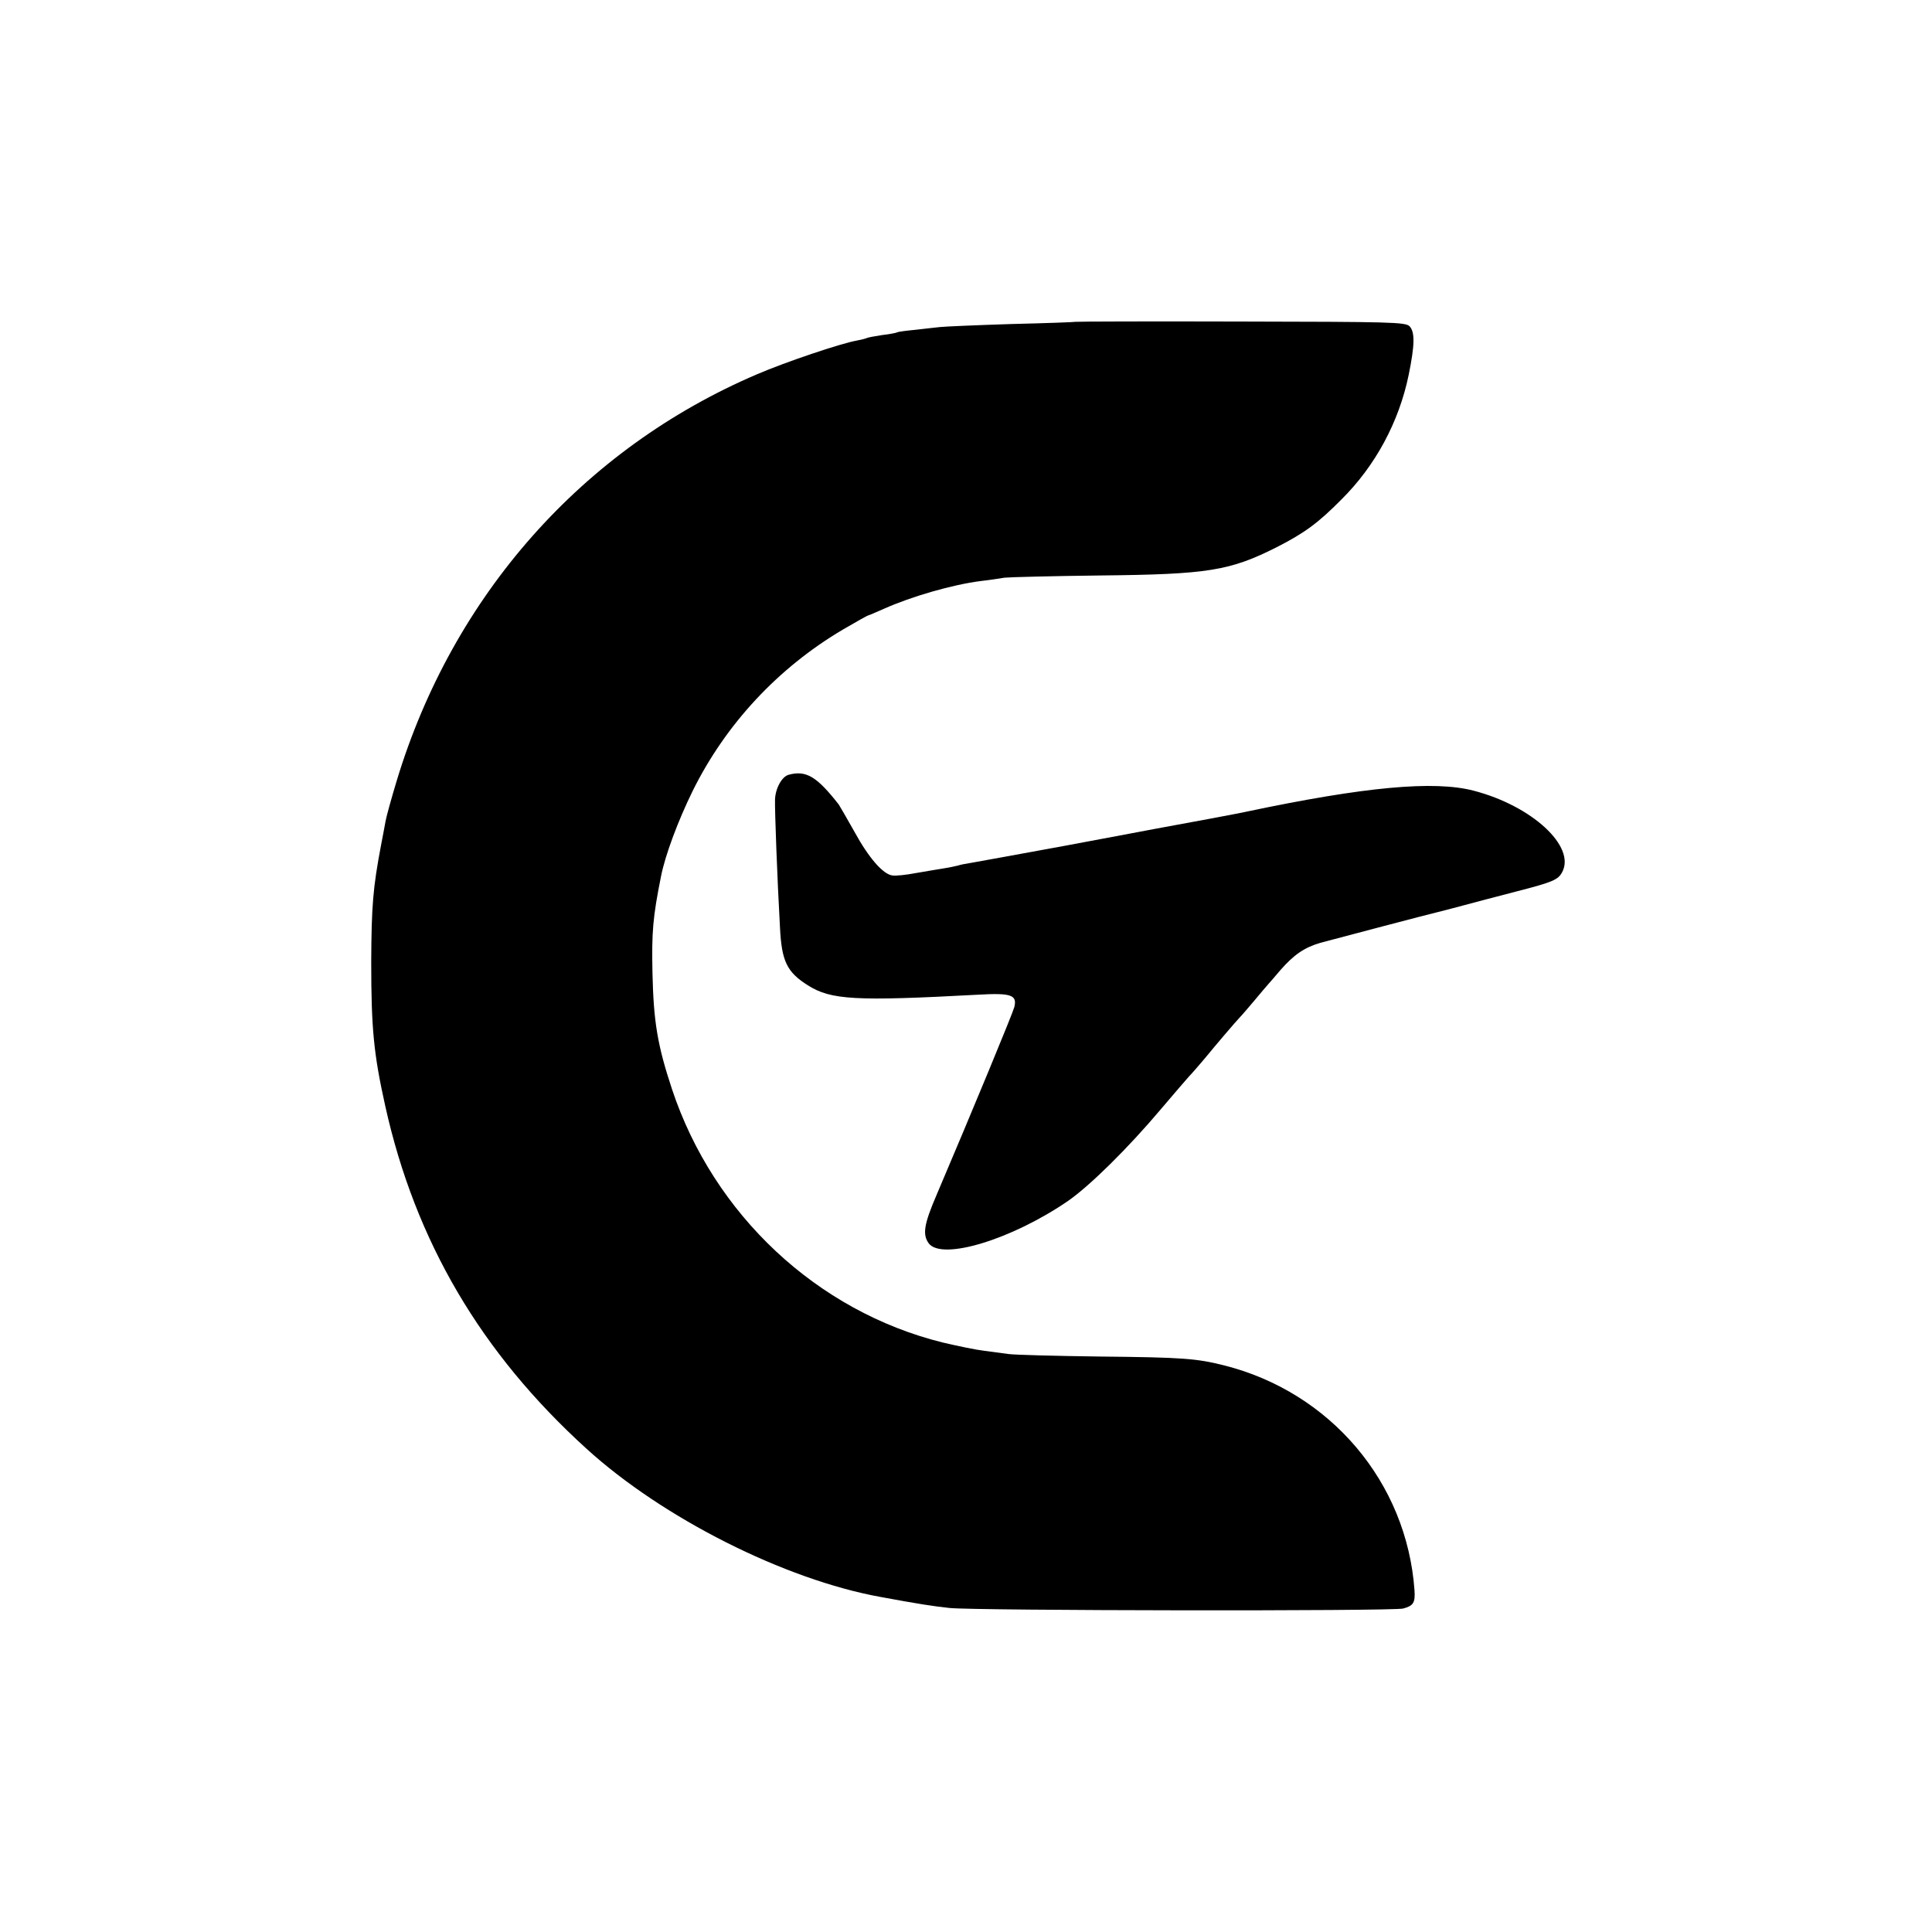
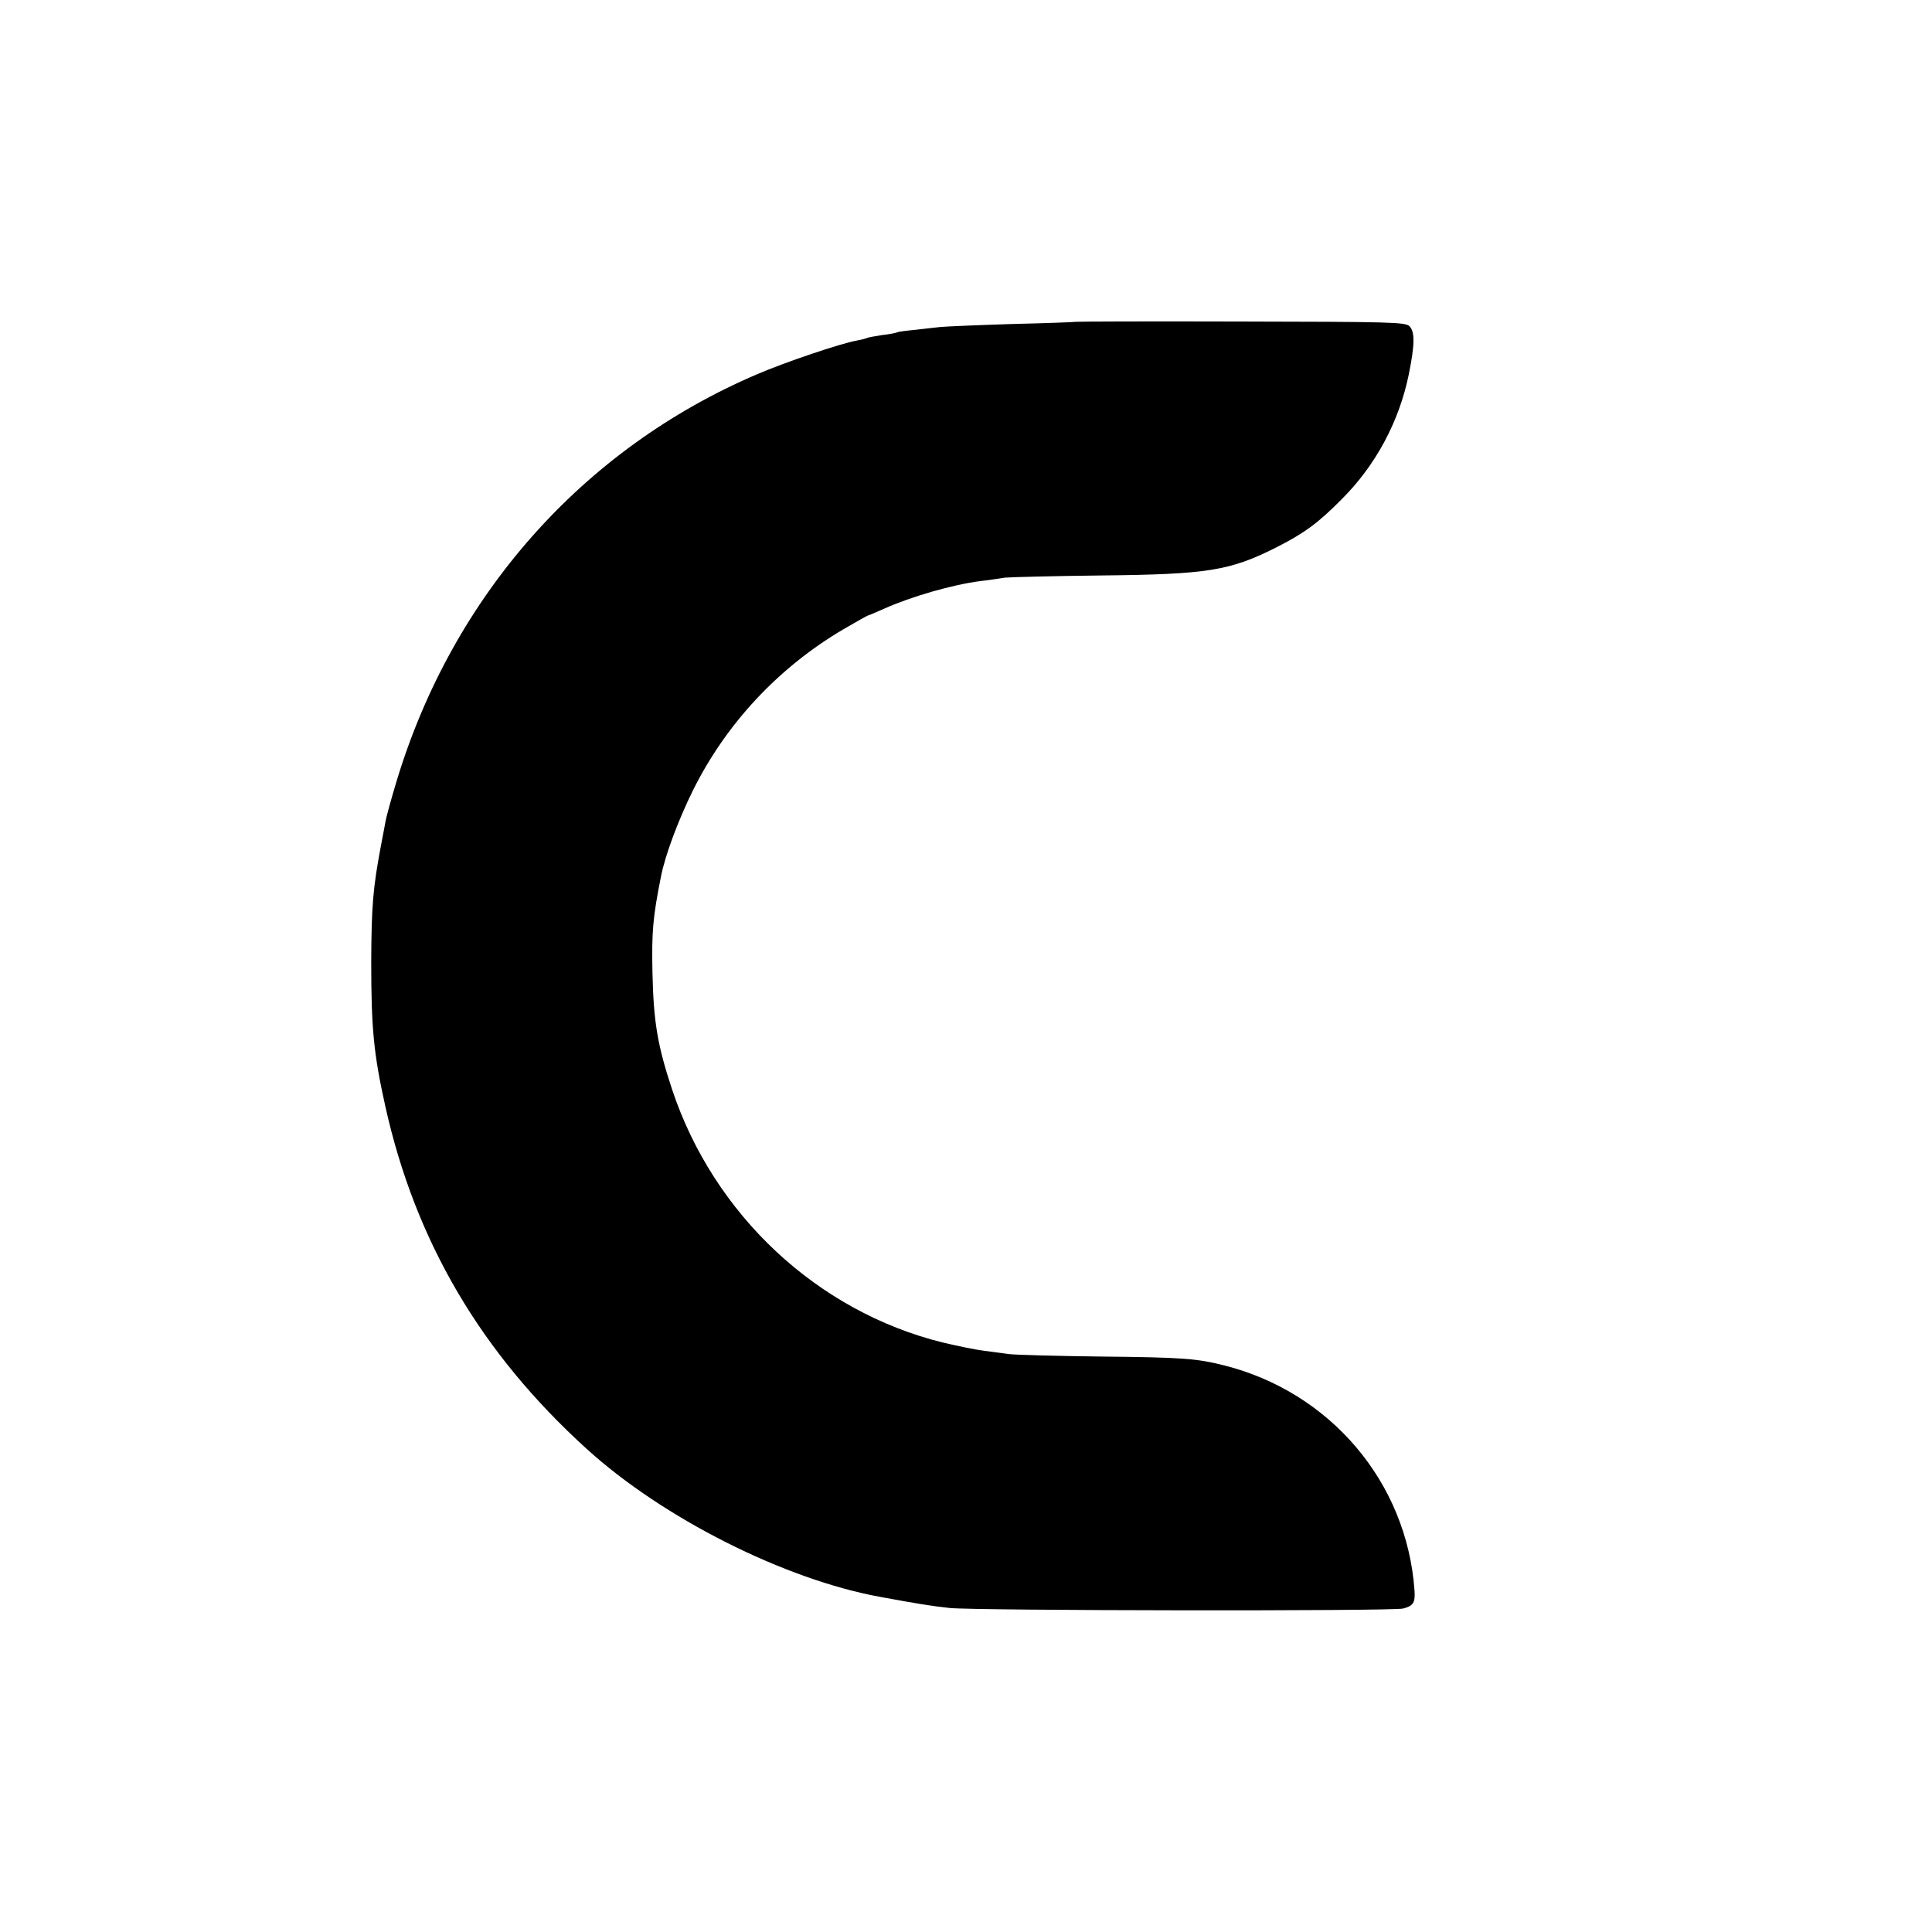
<svg xmlns="http://www.w3.org/2000/svg" version="1.0" width="700pt" height="700pt" viewBox="0 0 700 700" preserveAspectRatio="xMidYMid meet">
  <g transform="translate(0,700) scale(0.1,-0.1)" fill="#000000" stroke="none">
    <path d="M3897 5834 c-1 -1 -105 -5 -232 -8 -126 -4 -243 -9 -260 -11 -16 -2 -57 -6 -89 -10 -32 -3 -62 -7 -65 -9 -3 -2 -28 -7 -55 -10 -27 -4 -53 -9 -56 -11 -4 -2 -20 -6 -36 -9 -57 -10 -259 -78 -361 -122 -632 -270 -1103 -802 -1306 -1474 -19 -63 -37 -128 -40 -145 -3 -16 -10 -55 -16 -85 -30 -158 -35 -223 -36 -425 0 -242 9 -334 51 -523 109 -490 347 -894 729 -1241 277 -252 718 -474 1065 -537 140 -26 194 -34 250 -40 92 -10 1609 -12 1644 -2 37 10 44 21 41 66 -28 392 -305 718 -690 815 -100 25 -148 29 -450 32 -159 2 -308 6 -330 9 -22 3 -62 8 -90 12 -27 3 -95 17 -150 30 -455 113 -829 463 -980 917 -53 160 -67 245 -71 422 -3 148 1 200 31 350 15 76 61 200 115 310 120 242 309 445 544 584 48 28 89 51 91 51 2 0 28 11 57 24 101 45 249 88 353 101 28 3 66 9 85 12 19 2 177 6 350 8 387 4 466 17 635 102 100 51 150 87 235 173 124 123 209 282 244 452 22 108 23 155 3 176 -15 15 -71 16 -612 17 -328 1 -596 0 -598 -1z" />
-     <path d="M2858 4193 c-25 -6 -49 -50 -50 -91 -1 -39 8 -284 18 -462 6 -123 25 -162 101 -210 84 -53 171 -58 616 -34 121 7 143 -1 132 -45 -6 -23 -149 -369 -281 -679 -47 -109 -52 -145 -29 -177 48 -63 301 14 505 154 79 55 216 190 335 331 49 58 96 112 104 121 9 9 34 38 56 64 46 56 111 132 128 150 7 7 30 34 52 60 22 27 45 53 50 59 6 6 25 29 44 51 49 56 87 82 145 99 63 17 401 106 424 111 9 2 51 13 92 24 41 11 128 34 194 51 132 34 151 42 166 70 50 93 -109 240 -320 295 -144 38 -397 14 -820 -75 -36 -8 -192 -37 -340 -64 -14 -3 -160 -30 -325 -61 -165 -30 -316 -58 -335 -61 -19 -3 -41 -7 -49 -10 -8 -2 -30 -7 -50 -10 -20 -3 -65 -11 -101 -17 -36 -7 -75 -11 -87 -9 -34 5 -85 63 -137 158 -27 48 -53 93 -57 99 -79 101 -118 125 -181 108z" />
  </g>
</svg>